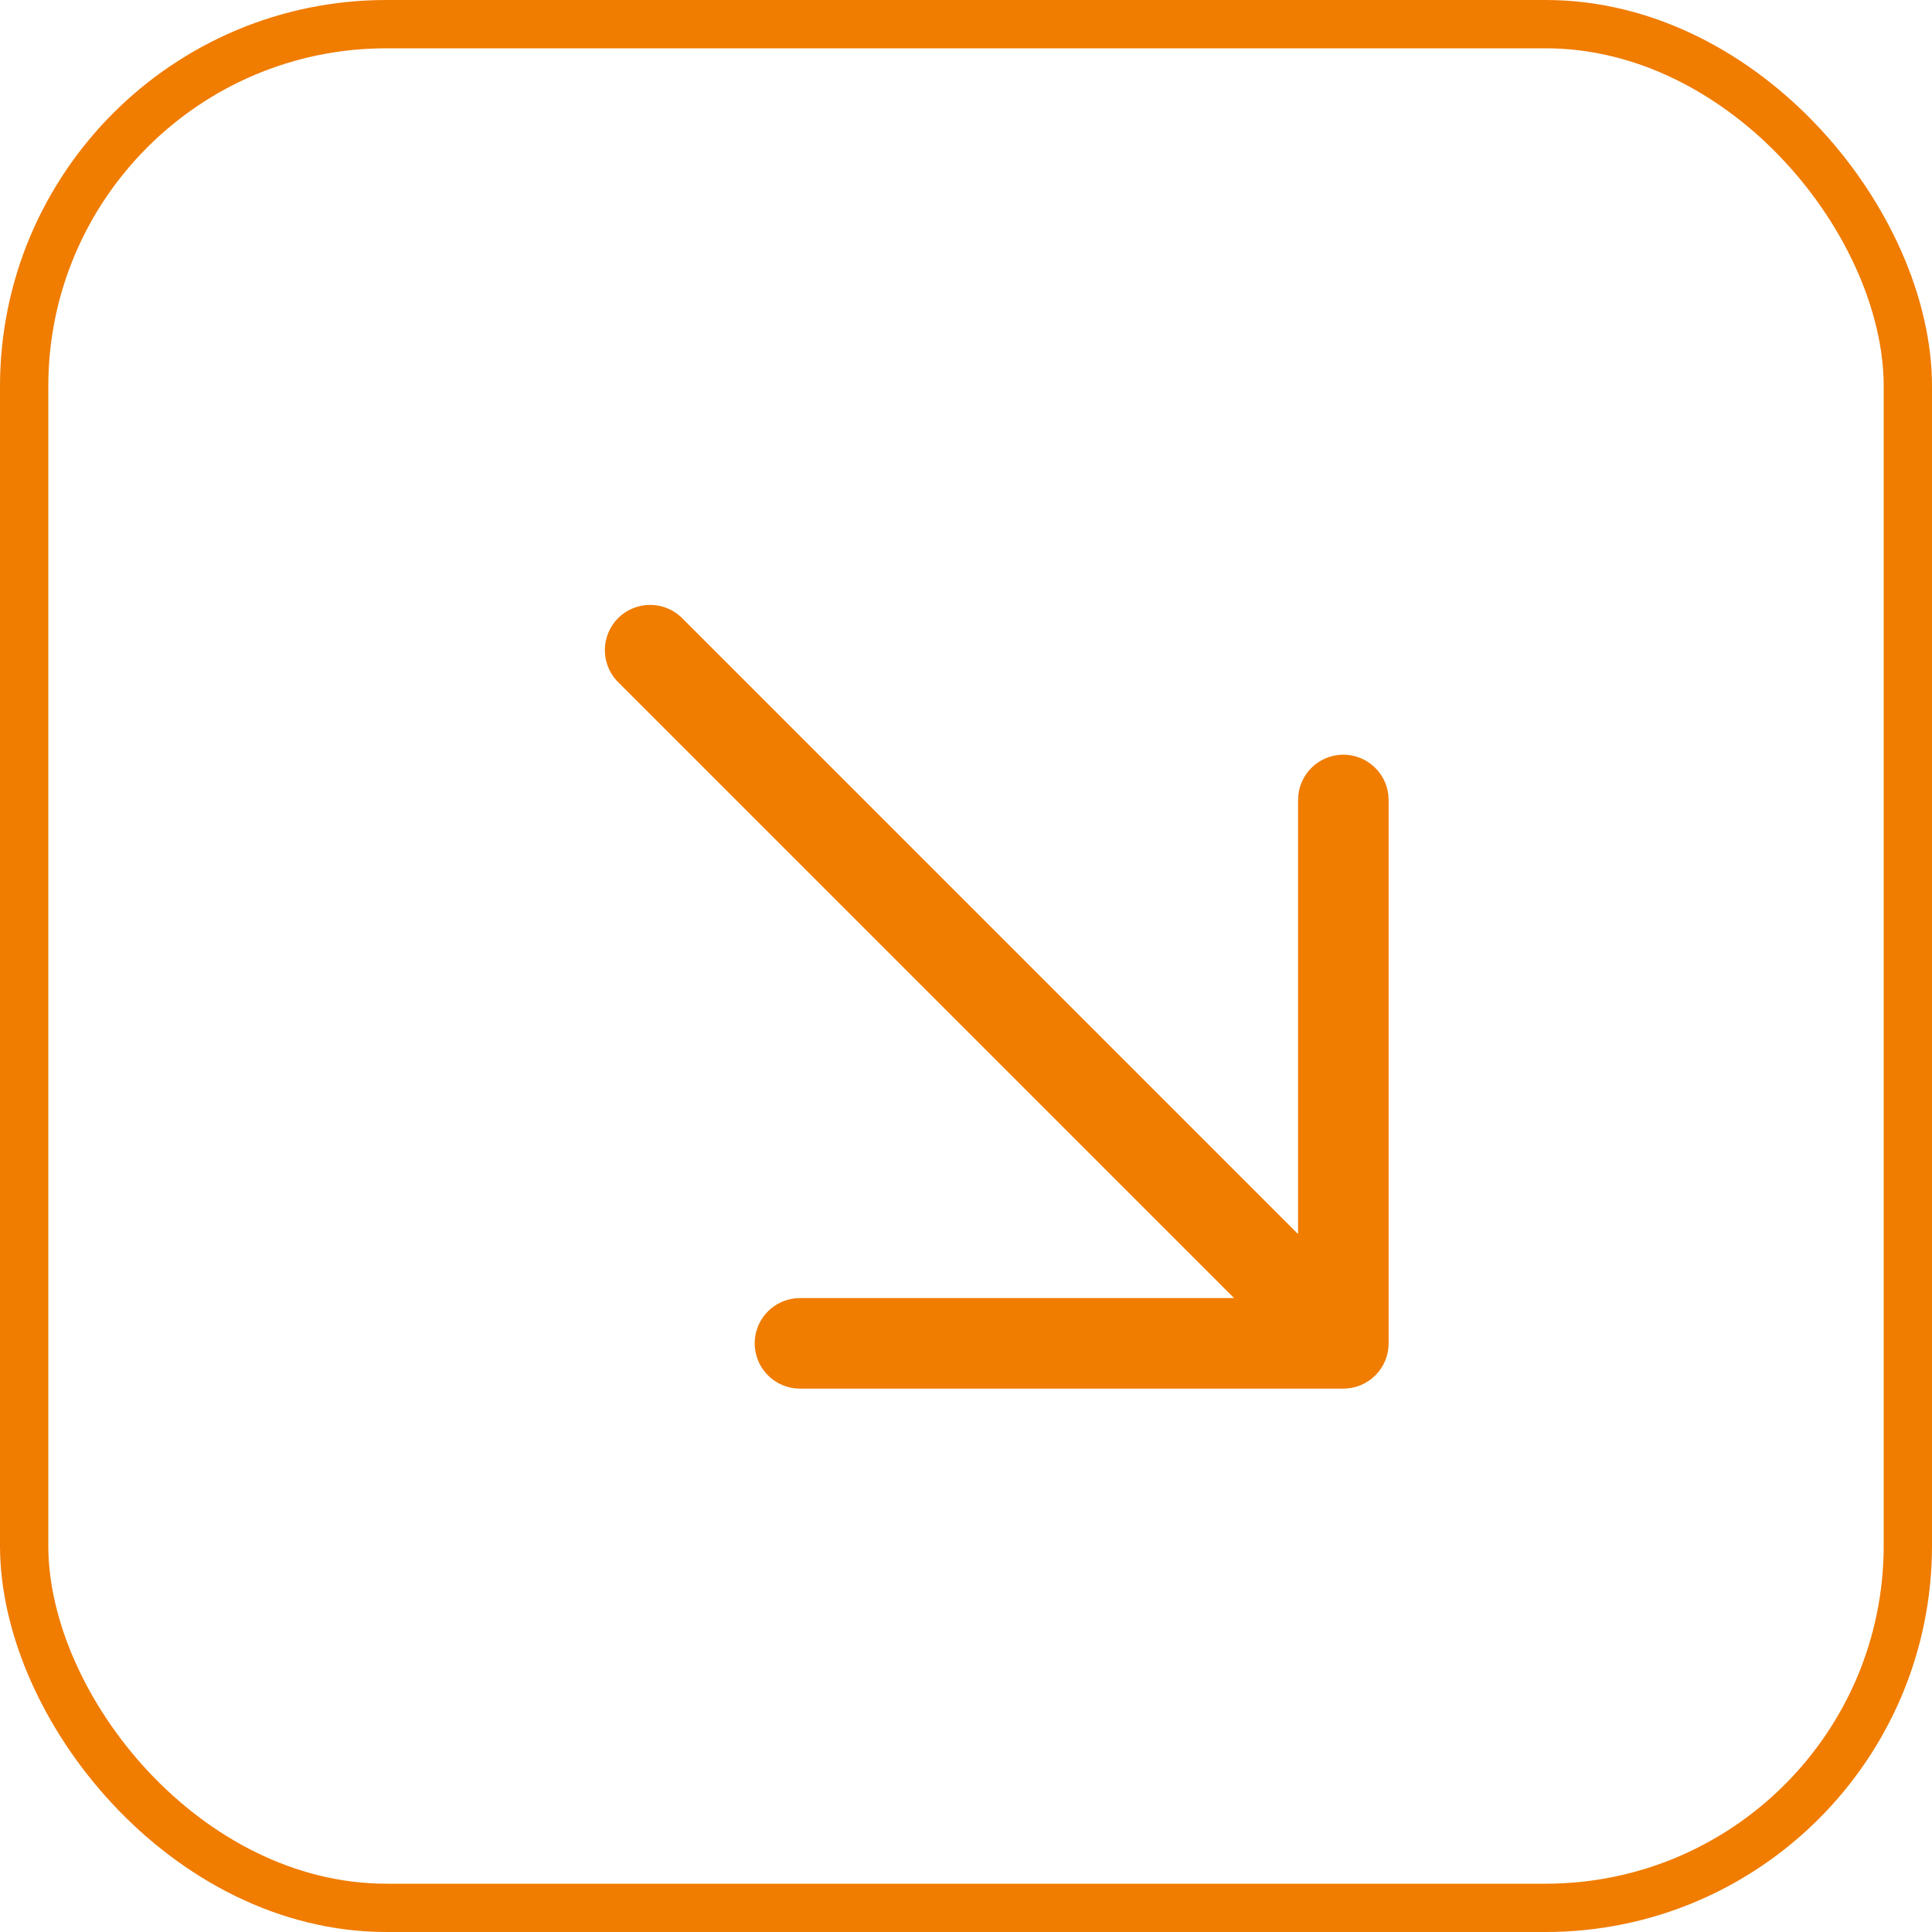
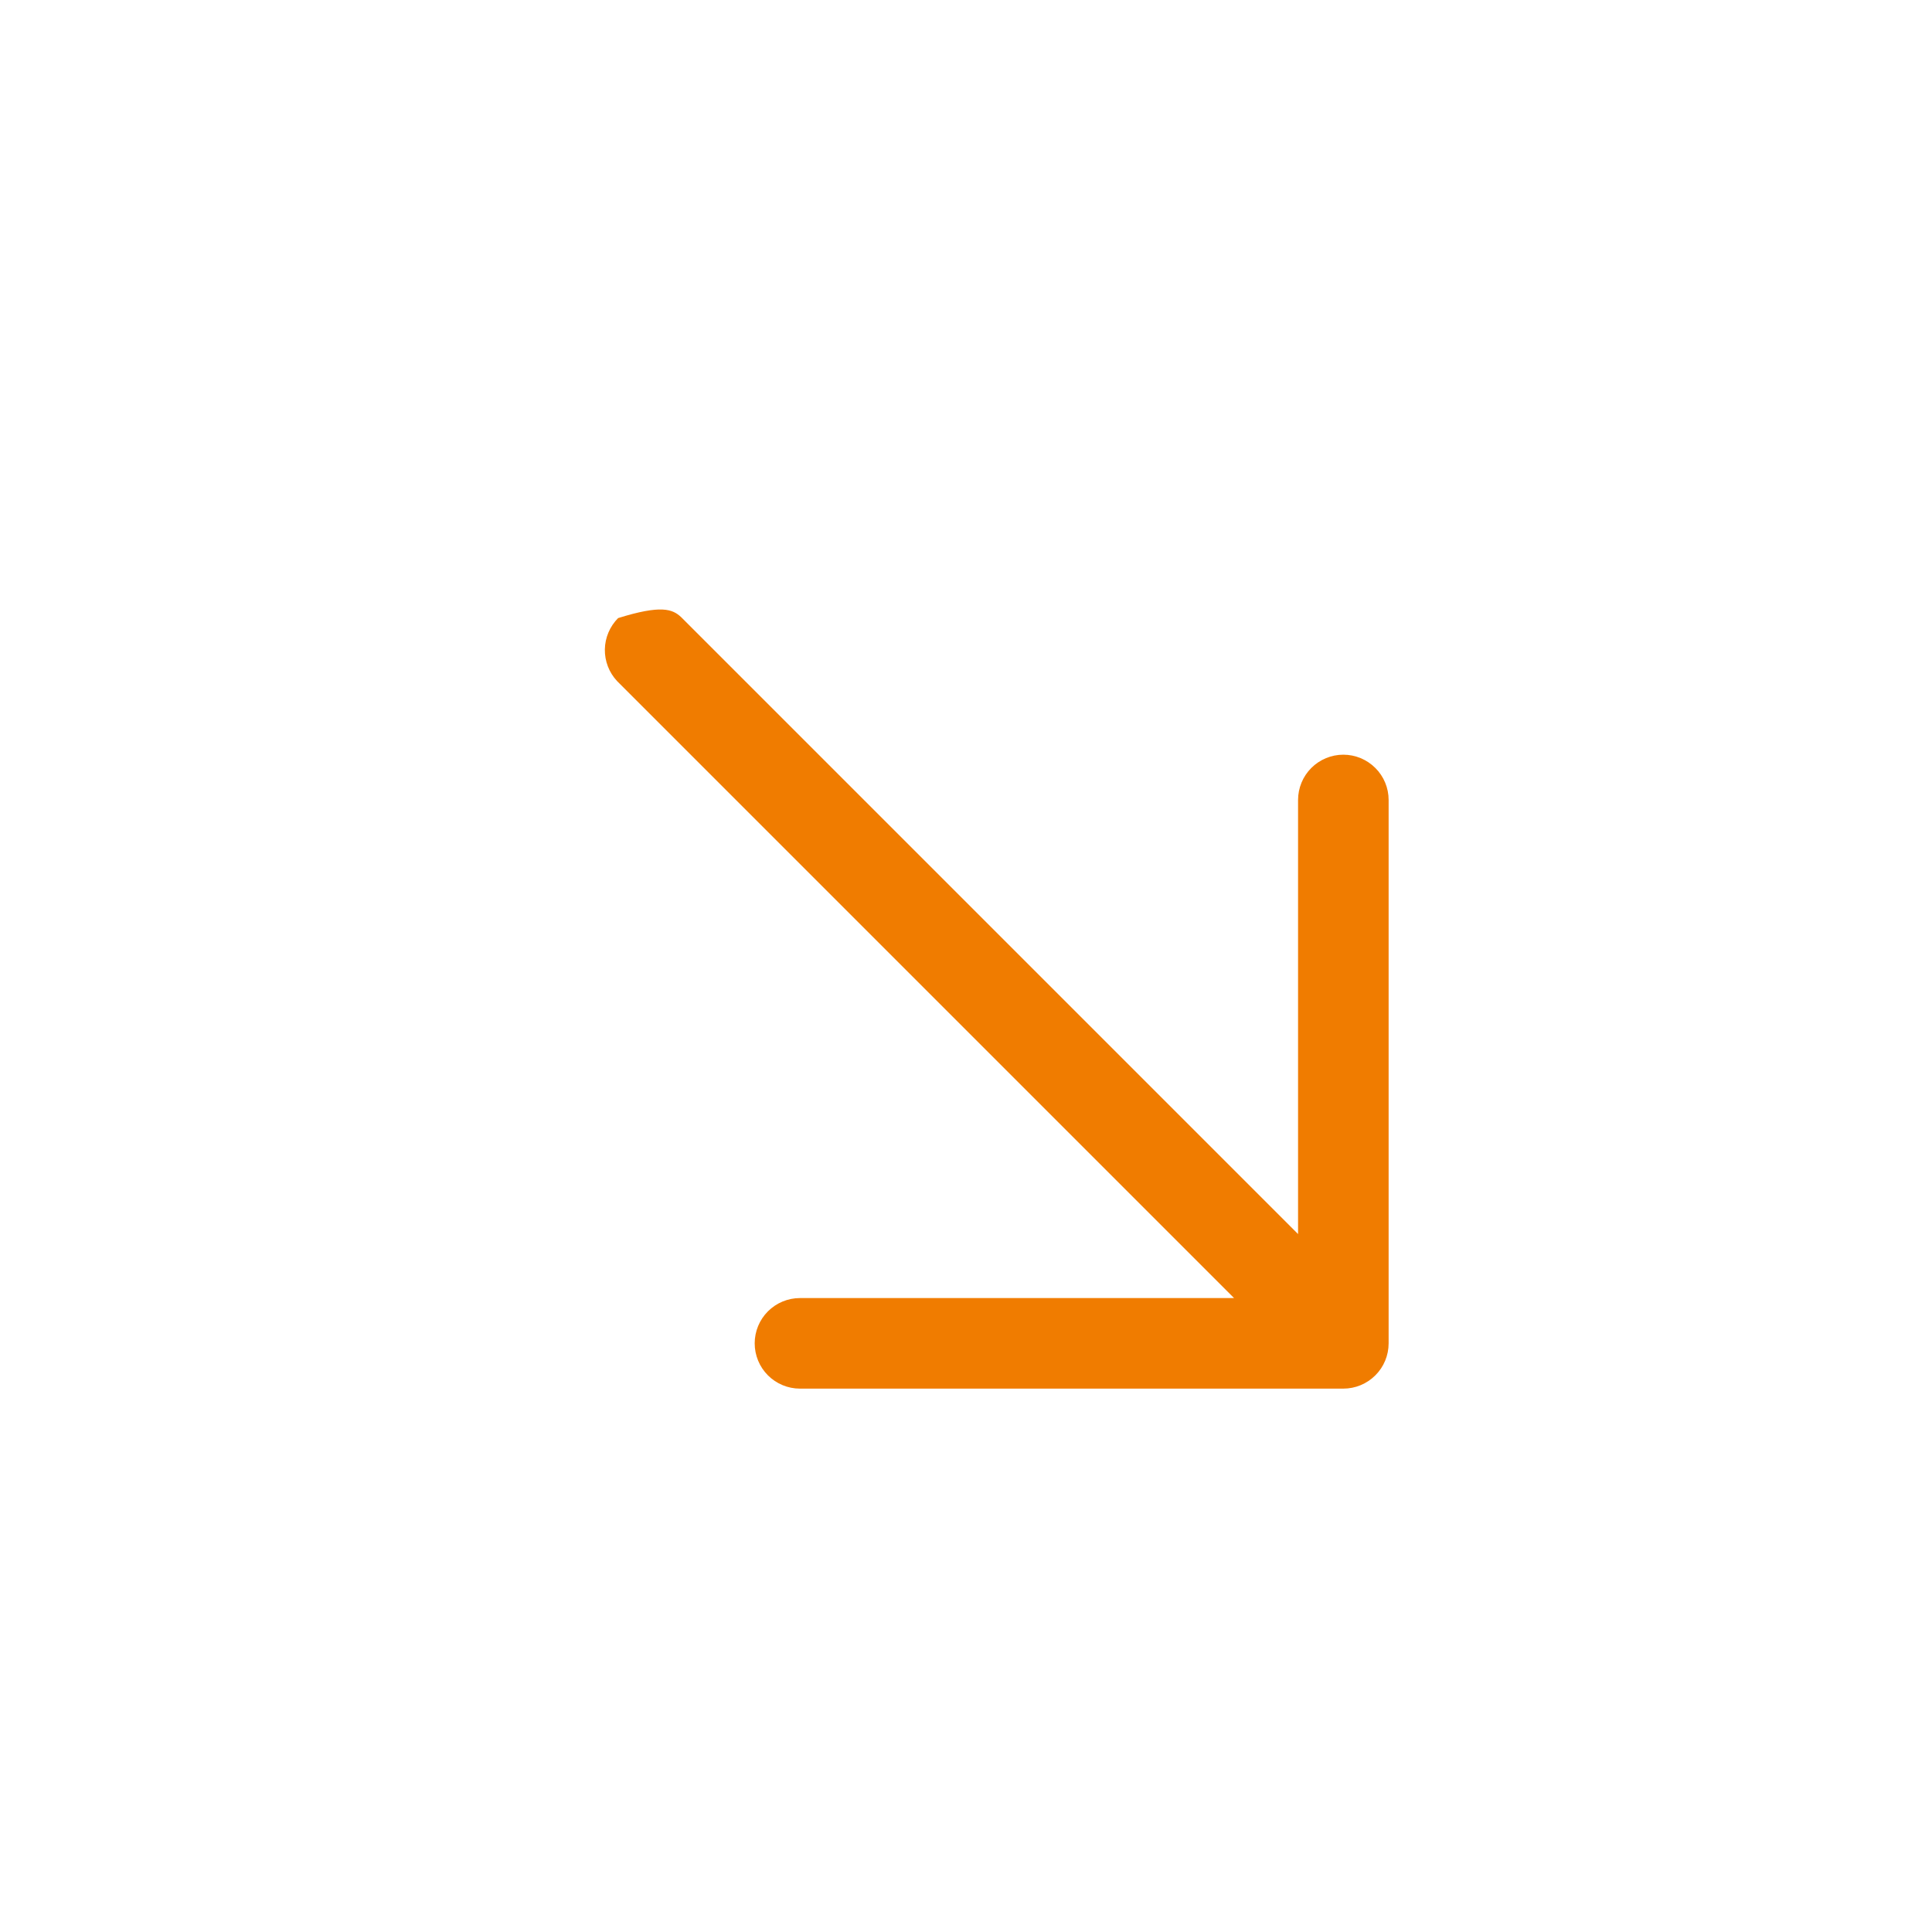
<svg xmlns="http://www.w3.org/2000/svg" width="40" height="40" viewBox="0 0 40 40" fill="none">
-   <rect x="0.5" y="0.5" width="39" height="39" rx="7.5" stroke="#F07C00" />
-   <path d="M27.812 15.625C28.061 15.625 28.299 15.724 28.475 15.9C28.651 16.075 28.75 16.314 28.75 16.562V27.812C28.75 28.061 28.651 28.3 28.475 28.475C28.299 28.651 28.061 28.75 27.812 28.75H16.562C16.314 28.75 16.075 28.651 15.899 28.475C15.724 28.3 15.625 28.061 15.625 27.812C15.625 27.564 15.724 27.325 15.899 27.15C16.075 26.974 16.314 26.875 16.562 26.875H25.55L12.775 14.1C12.609 13.922 12.519 13.687 12.523 13.444C12.527 13.201 12.626 12.97 12.797 12.797C12.969 12.626 13.201 12.528 13.444 12.524C13.687 12.519 13.922 12.61 14.1 12.775L26.875 25.55V16.562C26.875 16.314 26.974 16.075 27.149 15.9C27.325 15.724 27.564 15.625 27.812 15.625Z" fill="#F07C00" />
+   <path d="M27.812 15.625C28.061 15.625 28.299 15.724 28.475 15.9C28.651 16.075 28.75 16.314 28.75 16.562V27.812C28.75 28.061 28.651 28.3 28.475 28.475C28.299 28.651 28.061 28.75 27.812 28.75H16.562C16.314 28.75 16.075 28.651 15.899 28.475C15.724 28.3 15.625 28.061 15.625 27.812C15.625 27.564 15.724 27.325 15.899 27.15C16.075 26.974 16.314 26.875 16.562 26.875H25.55L12.775 14.1C12.609 13.922 12.519 13.687 12.523 13.444C12.527 13.201 12.626 12.97 12.797 12.797C13.687 12.519 13.922 12.61 14.1 12.775L26.875 25.55V16.562C26.875 16.314 26.974 16.075 27.149 15.9C27.325 15.724 27.564 15.625 27.812 15.625Z" fill="#F07C00" />
</svg>